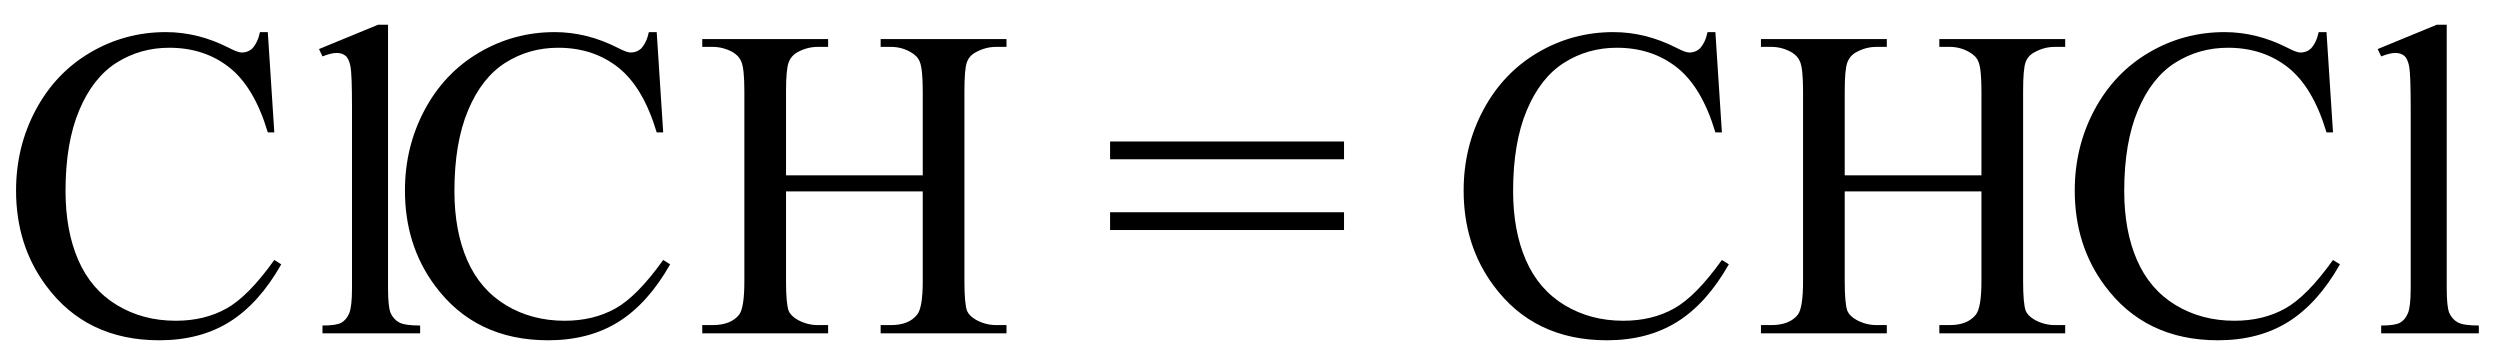
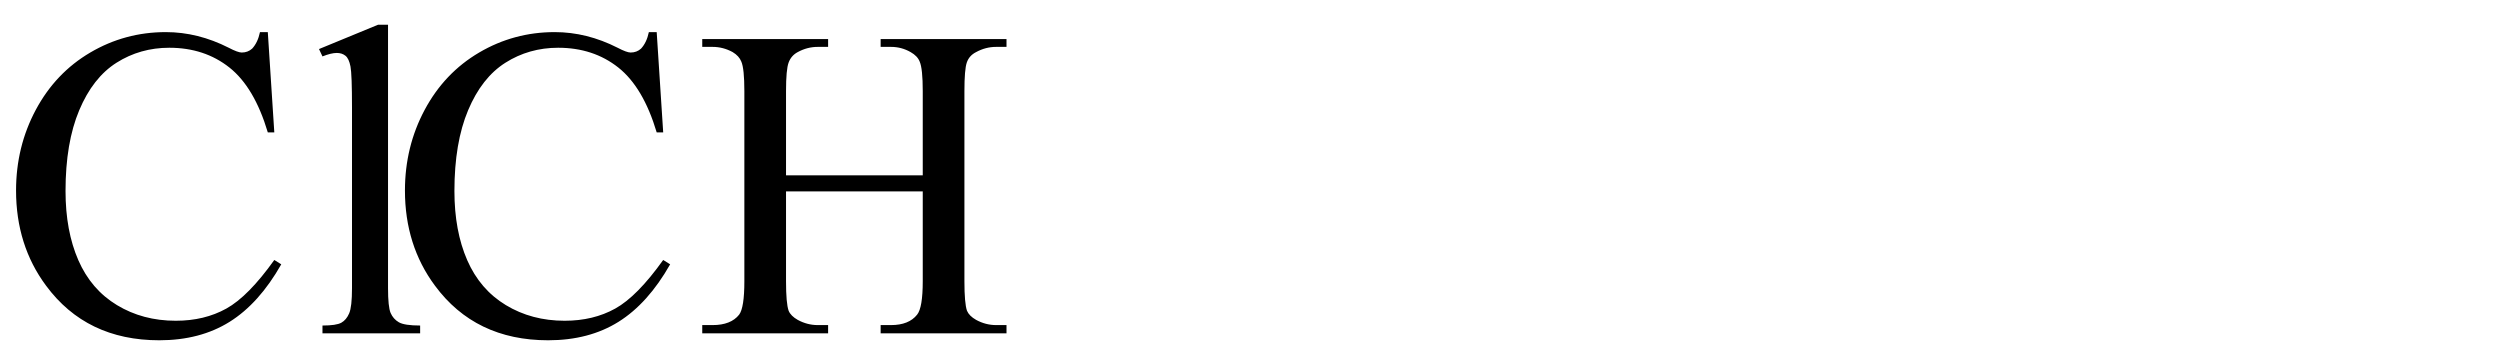
<svg xmlns="http://www.w3.org/2000/svg" stroke-dasharray="none" shape-rendering="auto" font-family="'Dialog'" width="90" text-rendering="auto" fill-opacity="1" contentScriptType="text/ecmascript" color-interpolation="auto" color-rendering="auto" preserveAspectRatio="xMidYMid meet" font-size="12" fill="black" stroke="black" image-rendering="auto" stroke-miterlimit="10" zoomAndPan="magnify" version="1.0" stroke-linecap="square" stroke-linejoin="miter" contentStyleType="text/css" font-style="normal" height="13" stroke-width="1" stroke-dashoffset="0" font-weight="normal" stroke-opacity="1">
  <defs id="genericDefs" />
  <g>
    <g text-rendering="optimizeLegibility" transform="translate(0,12)" color-rendering="optimizeQuality" color-interpolation="linearRGB" image-rendering="optimizeQuality">
      <path d="M9.641 -10.844 L9.875 -7.234 L9.641 -7.234 Q9.156 -8.859 8.258 -9.57 Q7.359 -10.281 6.094 -10.281 Q5.047 -10.281 4.195 -9.742 Q3.344 -9.203 2.852 -8.031 Q2.359 -6.859 2.359 -5.125 Q2.359 -3.688 2.82 -2.633 Q3.281 -1.578 4.211 -1.016 Q5.141 -0.453 6.328 -0.453 Q7.359 -0.453 8.148 -0.891 Q8.938 -1.328 9.875 -2.641 L10.125 -2.484 Q9.328 -1.078 8.266 -0.414 Q7.203 0.25 5.734 0.25 Q3.109 0.25 1.656 -1.719 Q0.578 -3.172 0.578 -5.141 Q0.578 -6.719 1.289 -8.047 Q2 -9.375 3.25 -10.109 Q4.5 -10.844 5.969 -10.844 Q7.125 -10.844 8.234 -10.281 Q8.562 -10.109 8.703 -10.109 Q8.922 -10.109 9.078 -10.25 Q9.281 -10.469 9.359 -10.844 L9.641 -10.844 ZM13.969 -11.109 L13.969 -1.625 Q13.969 -0.953 14.062 -0.734 Q14.156 -0.516 14.359 -0.398 Q14.562 -0.281 15.125 -0.281 L15.125 0 L11.609 0 L11.609 -0.281 Q12.109 -0.281 12.289 -0.383 Q12.469 -0.484 12.57 -0.719 Q12.672 -0.953 12.672 -1.625 L12.672 -8.125 Q12.672 -9.328 12.617 -9.609 Q12.562 -9.891 12.438 -9.992 Q12.312 -10.094 12.125 -10.094 Q11.922 -10.094 11.609 -9.969 L11.484 -10.234 L13.609 -11.109 L13.969 -11.109 ZM23.641 -10.844 L23.875 -7.234 L23.641 -7.234 Q23.156 -8.859 22.258 -9.57 Q21.359 -10.281 20.094 -10.281 Q19.047 -10.281 18.195 -9.742 Q17.344 -9.203 16.852 -8.031 Q16.359 -6.859 16.359 -5.125 Q16.359 -3.688 16.82 -2.633 Q17.281 -1.578 18.211 -1.016 Q19.141 -0.453 20.328 -0.453 Q21.359 -0.453 22.148 -0.891 Q22.938 -1.328 23.875 -2.641 L24.125 -2.484 Q23.328 -1.078 22.266 -0.414 Q21.203 0.25 19.734 0.25 Q17.109 0.25 15.656 -1.719 Q14.578 -3.172 14.578 -5.141 Q14.578 -6.719 15.289 -8.047 Q16 -9.375 17.25 -10.109 Q18.5 -10.844 19.969 -10.844 Q21.125 -10.844 22.234 -10.281 Q22.562 -10.109 22.703 -10.109 Q22.922 -10.109 23.078 -10.25 Q23.281 -10.469 23.359 -10.844 L23.641 -10.844 ZM28.297 -5.688 L33.219 -5.688 L33.219 -8.719 Q33.219 -9.531 33.109 -9.781 Q33.031 -9.984 32.781 -10.125 Q32.453 -10.312 32.078 -10.312 L31.703 -10.312 L31.703 -10.594 L36.234 -10.594 L36.234 -10.312 L35.859 -10.312 Q35.484 -10.312 35.141 -10.125 Q34.891 -10 34.805 -9.75 Q34.719 -9.5 34.719 -8.719 L34.719 -1.875 Q34.719 -1.078 34.812 -0.812 Q34.891 -0.625 35.141 -0.484 Q35.484 -0.297 35.859 -0.297 L36.234 -0.297 L36.234 0 L31.703 0 L31.703 -0.297 L32.078 -0.297 Q32.719 -0.297 33.016 -0.672 Q33.219 -0.922 33.219 -1.875 L33.219 -5.109 L28.297 -5.109 L28.297 -1.875 Q28.297 -1.078 28.391 -0.812 Q28.469 -0.625 28.719 -0.484 Q29.062 -0.297 29.438 -0.297 L29.812 -0.297 L29.812 0 L25.281 0 L25.281 -0.297 L25.656 -0.297 Q26.312 -0.297 26.609 -0.672 Q26.797 -0.922 26.797 -1.875 L26.797 -8.719 Q26.797 -9.531 26.688 -9.781 Q26.609 -9.984 26.375 -10.125 Q26.031 -10.312 25.656 -10.312 L25.281 -10.312 L25.281 -10.594 L29.812 -10.594 L29.812 -10.312 L29.438 -10.312 Q29.062 -10.312 28.719 -10.125 Q28.484 -10 28.391 -9.75 Q28.297 -9.5 28.297 -8.719 L28.297 -5.688 Z" stroke="none" />
    </g>
    <g text-rendering="optimizeLegibility" transform="translate(39.666,12)" color-rendering="optimizeQuality" color-interpolation="linearRGB" image-rendering="optimizeQuality">
-       <path d="M0.297 -6.906 L8.719 -6.906 L8.719 -6.266 L0.297 -6.266 L0.297 -6.906 ZM0.297 -4.359 L8.719 -4.359 L8.719 -3.719 L0.297 -3.719 L0.297 -4.359 Z" stroke="none" />
-     </g>
+       </g>
    <g text-rendering="optimizeLegibility" transform="translate(52.113,12)" color-rendering="optimizeQuality" color-interpolation="linearRGB" image-rendering="optimizeQuality">
-       <path d="M9.641 -10.844 L9.875 -7.234 L9.641 -7.234 Q9.156 -8.859 8.258 -9.57 Q7.359 -10.281 6.094 -10.281 Q5.047 -10.281 4.195 -9.742 Q3.344 -9.203 2.852 -8.031 Q2.359 -6.859 2.359 -5.125 Q2.359 -3.688 2.82 -2.633 Q3.281 -1.578 4.211 -1.016 Q5.141 -0.453 6.328 -0.453 Q7.359 -0.453 8.148 -0.891 Q8.938 -1.328 9.875 -2.641 L10.125 -2.484 Q9.328 -1.078 8.266 -0.414 Q7.203 0.25 5.734 0.25 Q3.109 0.25 1.656 -1.719 Q0.578 -3.172 0.578 -5.141 Q0.578 -6.719 1.289 -8.047 Q2 -9.375 3.25 -10.109 Q4.5 -10.844 5.969 -10.844 Q7.125 -10.844 8.234 -10.281 Q8.562 -10.109 8.703 -10.109 Q8.922 -10.109 9.078 -10.25 Q9.281 -10.469 9.359 -10.844 L9.641 -10.844 ZM14.297 -5.688 L19.219 -5.688 L19.219 -8.719 Q19.219 -9.531 19.109 -9.781 Q19.031 -9.984 18.781 -10.125 Q18.453 -10.312 18.078 -10.312 L17.703 -10.312 L17.703 -10.594 L22.234 -10.594 L22.234 -10.312 L21.859 -10.312 Q21.484 -10.312 21.141 -10.125 Q20.891 -10 20.805 -9.75 Q20.719 -9.5 20.719 -8.719 L20.719 -1.875 Q20.719 -1.078 20.812 -0.812 Q20.891 -0.625 21.141 -0.484 Q21.484 -0.297 21.859 -0.297 L22.234 -0.297 L22.234 0 L17.703 0 L17.703 -0.297 L18.078 -0.297 Q18.719 -0.297 19.016 -0.672 Q19.219 -0.922 19.219 -1.875 L19.219 -5.109 L14.297 -5.109 L14.297 -1.875 Q14.297 -1.078 14.391 -0.812 Q14.469 -0.625 14.719 -0.484 Q15.062 -0.297 15.438 -0.297 L15.812 -0.297 L15.812 0 L11.281 0 L11.281 -0.297 L11.656 -0.297 Q12.312 -0.297 12.609 -0.672 Q12.797 -0.922 12.797 -1.875 L12.797 -8.719 Q12.797 -9.531 12.688 -9.781 Q12.609 -9.984 12.375 -10.125 Q12.031 -10.312 11.656 -10.312 L11.281 -10.312 L11.281 -10.594 L15.812 -10.594 L15.812 -10.312 L15.438 -10.312 Q15.062 -10.312 14.719 -10.125 Q14.484 -10 14.391 -9.75 Q14.297 -9.5 14.297 -8.719 L14.297 -5.688 ZM31.641 -10.844 L31.875 -7.234 L31.641 -7.234 Q31.156 -8.859 30.258 -9.57 Q29.359 -10.281 28.094 -10.281 Q27.047 -10.281 26.195 -9.742 Q25.344 -9.203 24.852 -8.031 Q24.359 -6.859 24.359 -5.125 Q24.359 -3.688 24.82 -2.633 Q25.281 -1.578 26.211 -1.016 Q27.141 -0.453 28.328 -0.453 Q29.359 -0.453 30.148 -0.891 Q30.938 -1.328 31.875 -2.641 L32.125 -2.484 Q31.328 -1.078 30.266 -0.414 Q29.203 0.25 27.734 0.25 Q25.109 0.25 23.656 -1.719 Q22.578 -3.172 22.578 -5.141 Q22.578 -6.719 23.289 -8.047 Q24 -9.375 25.25 -10.109 Q26.5 -10.844 27.969 -10.844 Q29.125 -10.844 30.234 -10.281 Q30.562 -10.109 30.703 -10.109 Q30.922 -10.109 31.078 -10.25 Q31.281 -10.469 31.359 -10.844 L31.641 -10.844 ZM35.969 -11.109 L35.969 -1.625 Q35.969 -0.953 36.062 -0.734 Q36.156 -0.516 36.359 -0.398 Q36.562 -0.281 37.125 -0.281 L37.125 0 L33.609 0 L33.609 -0.281 Q34.109 -0.281 34.289 -0.383 Q34.469 -0.484 34.57 -0.719 Q34.672 -0.953 34.672 -1.625 L34.672 -8.125 Q34.672 -9.328 34.617 -9.609 Q34.562 -9.891 34.438 -9.992 Q34.312 -10.094 34.125 -10.094 Q33.922 -10.094 33.609 -9.969 L33.484 -10.234 L35.609 -11.109 L35.969 -11.109 Z" stroke="none" />
-     </g>
+       </g>
  </g>
</svg>